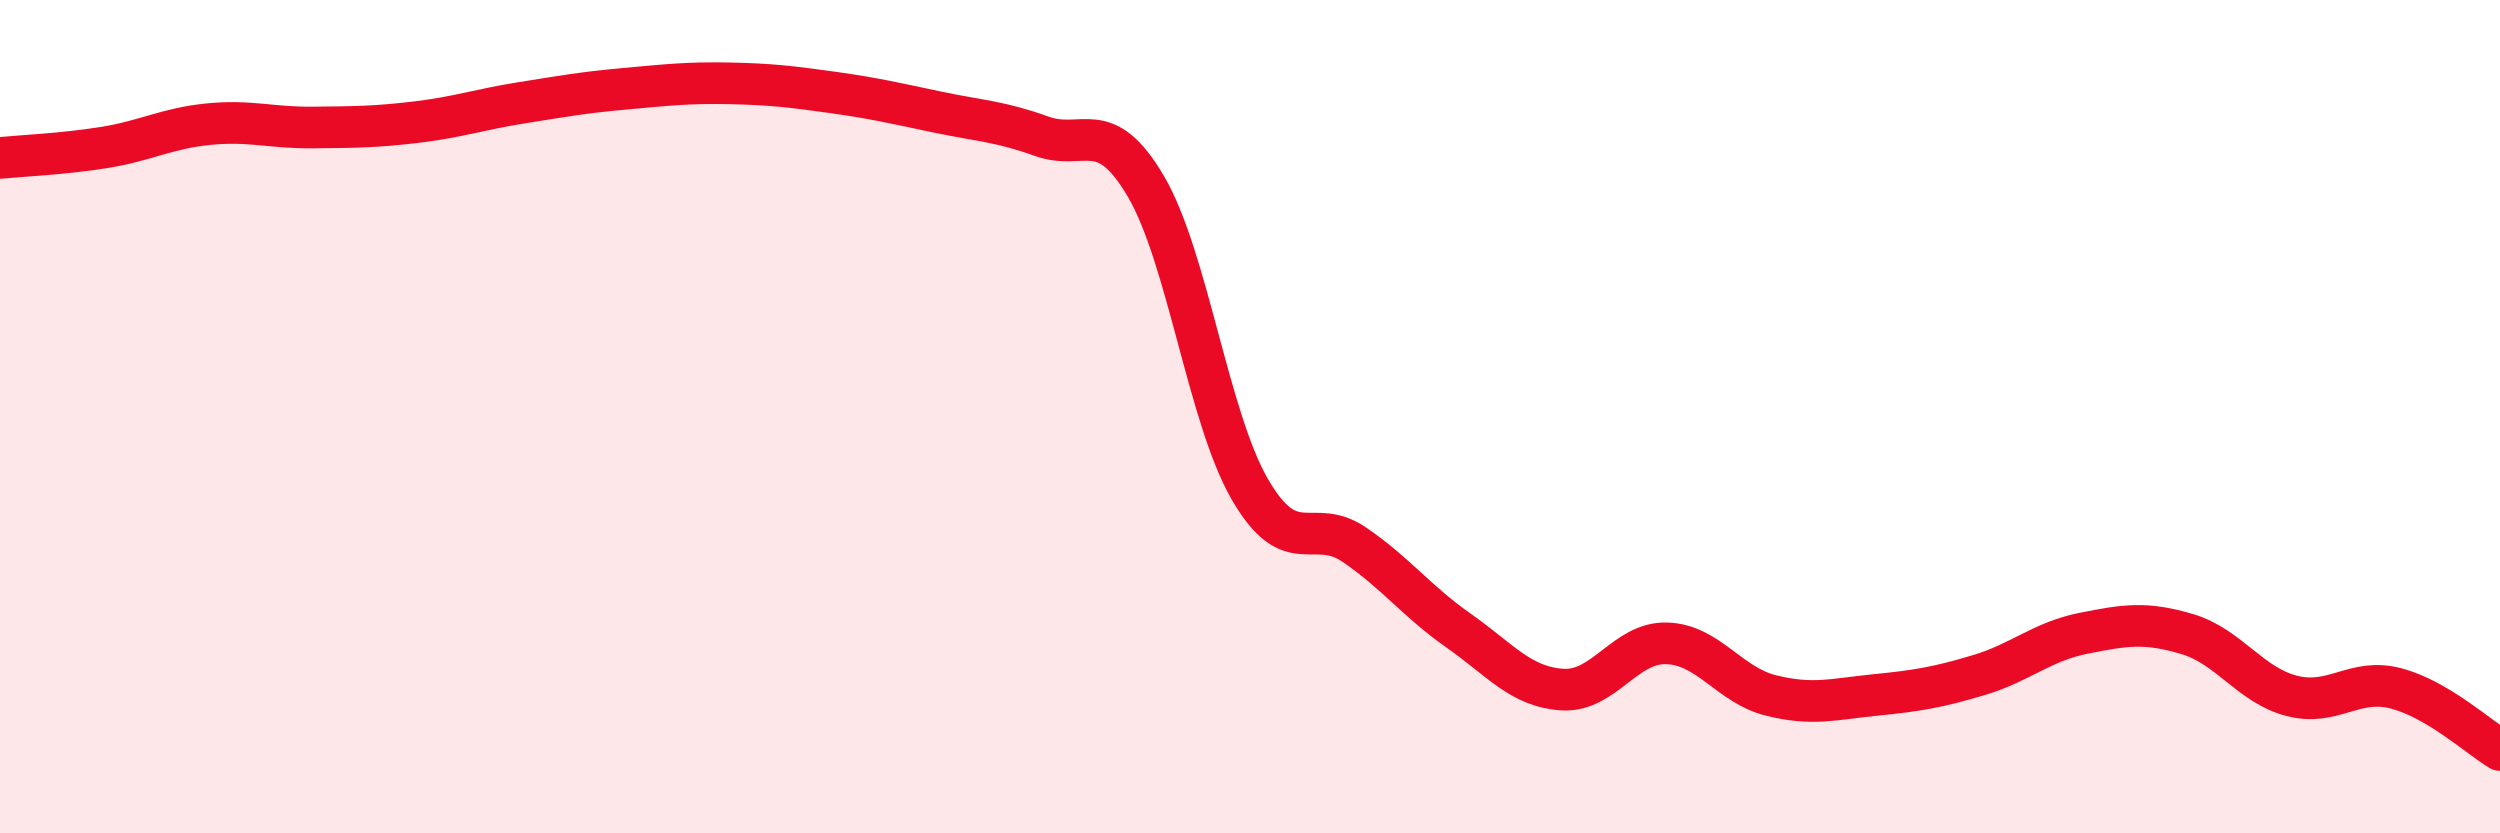
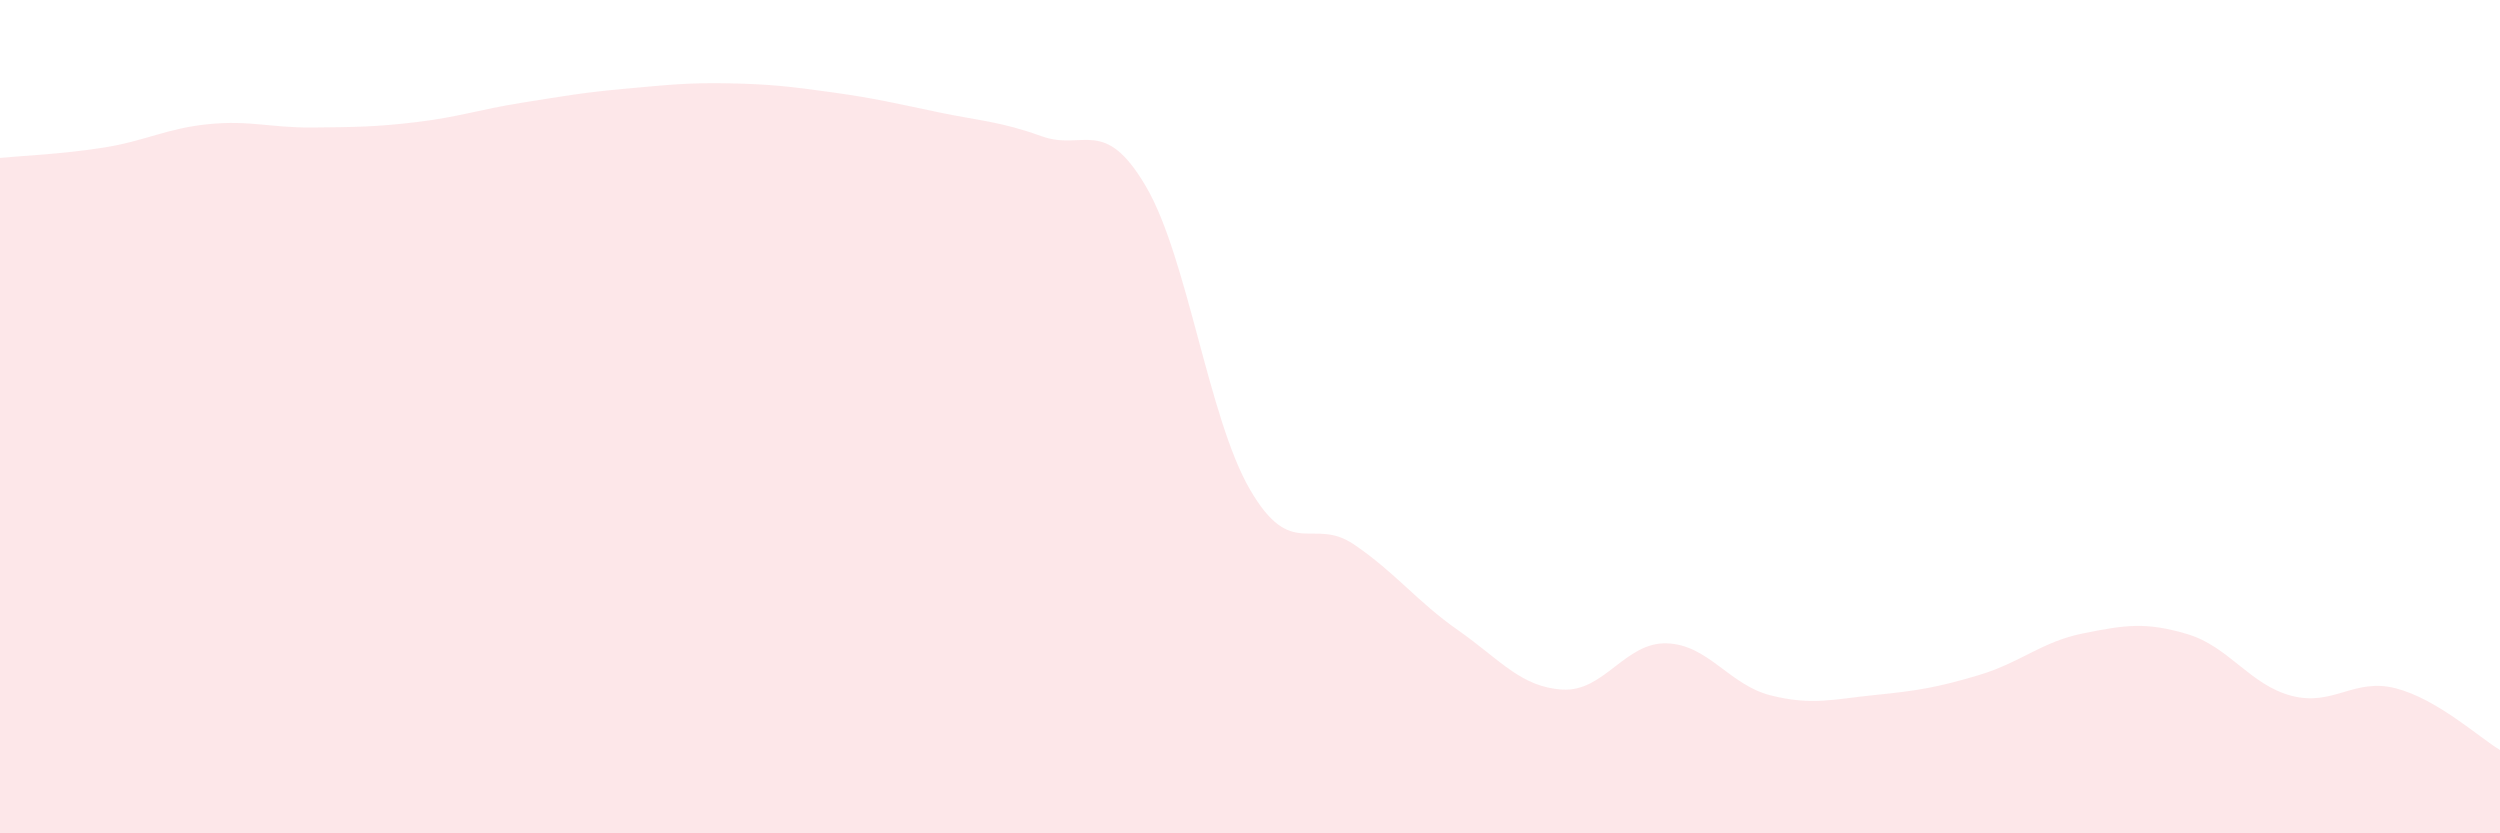
<svg xmlns="http://www.w3.org/2000/svg" width="60" height="20" viewBox="0 0 60 20">
  <path d="M 0,3.79 C 0.5,3.74 1.5,3.7 2.5,3.54 C 3.5,3.38 4,3.08 5,2.98 C 6,2.88 6.5,3.07 7.5,3.06 C 8.5,3.05 9,3.05 10,2.93 C 11,2.81 11.5,2.63 12.5,2.47 C 13.5,2.31 14,2.22 15,2.13 C 16,2.04 16.5,1.98 17.5,2 C 18.5,2.02 19,2.08 20,2.22 C 21,2.36 21.5,2.48 22.5,2.69 C 23.5,2.9 24,2.91 25,3.27 C 26,3.63 26.5,2.77 27.5,4.47 C 28.5,6.17 29,10.03 30,11.75 C 31,13.47 31.5,12.39 32.5,13.07 C 33.5,13.75 34,14.43 35,15.13 C 36,15.83 36.5,16.49 37.5,16.55 C 38.5,16.61 39,15.41 40,15.44 C 41,15.47 41.5,16.44 42.5,16.69 C 43.5,16.94 44,16.78 45,16.68 C 46,16.58 46.5,16.5 47.5,16.2 C 48.5,15.9 49,15.4 50,15.2 C 51,15 51.5,14.92 52.5,15.22 C 53.5,15.52 54,16.44 55,16.7 C 56,16.96 56.5,16.26 57.5,16.52 C 58.5,16.78 59.5,17.7 60,18L60 20L0 20Z" fill="#EB0A25" opacity="0.1" stroke-linecap="round" stroke-linejoin="round" />
-   <path d="M 0,3.79 C 0.5,3.74 1.5,3.7 2.5,3.54 C 3.5,3.38 4,3.08 5,2.98 C 6,2.88 6.5,3.07 7.5,3.06 C 8.5,3.05 9,3.05 10,2.93 C 11,2.81 11.5,2.63 12.5,2.47 C 13.5,2.31 14,2.22 15,2.13 C 16,2.04 16.5,1.98 17.5,2 C 18.5,2.02 19,2.08 20,2.22 C 21,2.36 21.5,2.48 22.5,2.69 C 23.5,2.9 24,2.91 25,3.27 C 26,3.63 26.5,2.77 27.5,4.47 C 28.5,6.17 29,10.03 30,11.75 C 31,13.47 31.5,12.39 32.5,13.07 C 33.5,13.75 34,14.43 35,15.13 C 36,15.83 36.5,16.49 37.5,16.55 C 38.5,16.61 39,15.41 40,15.44 C 41,15.47 41.5,16.44 42.5,16.69 C 43.5,16.94 44,16.78 45,16.68 C 46,16.58 46.5,16.5 47.5,16.2 C 48.5,15.9 49,15.4 50,15.2 C 51,15 51.5,14.92 52.5,15.22 C 53.5,15.52 54,16.44 55,16.7 C 56,16.96 56.5,16.26 57.5,16.52 C 58.5,16.78 59.5,17.7 60,18" stroke="#EB0A25" stroke-width="1" fill="none" stroke-linecap="round" stroke-linejoin="round" />
</svg>